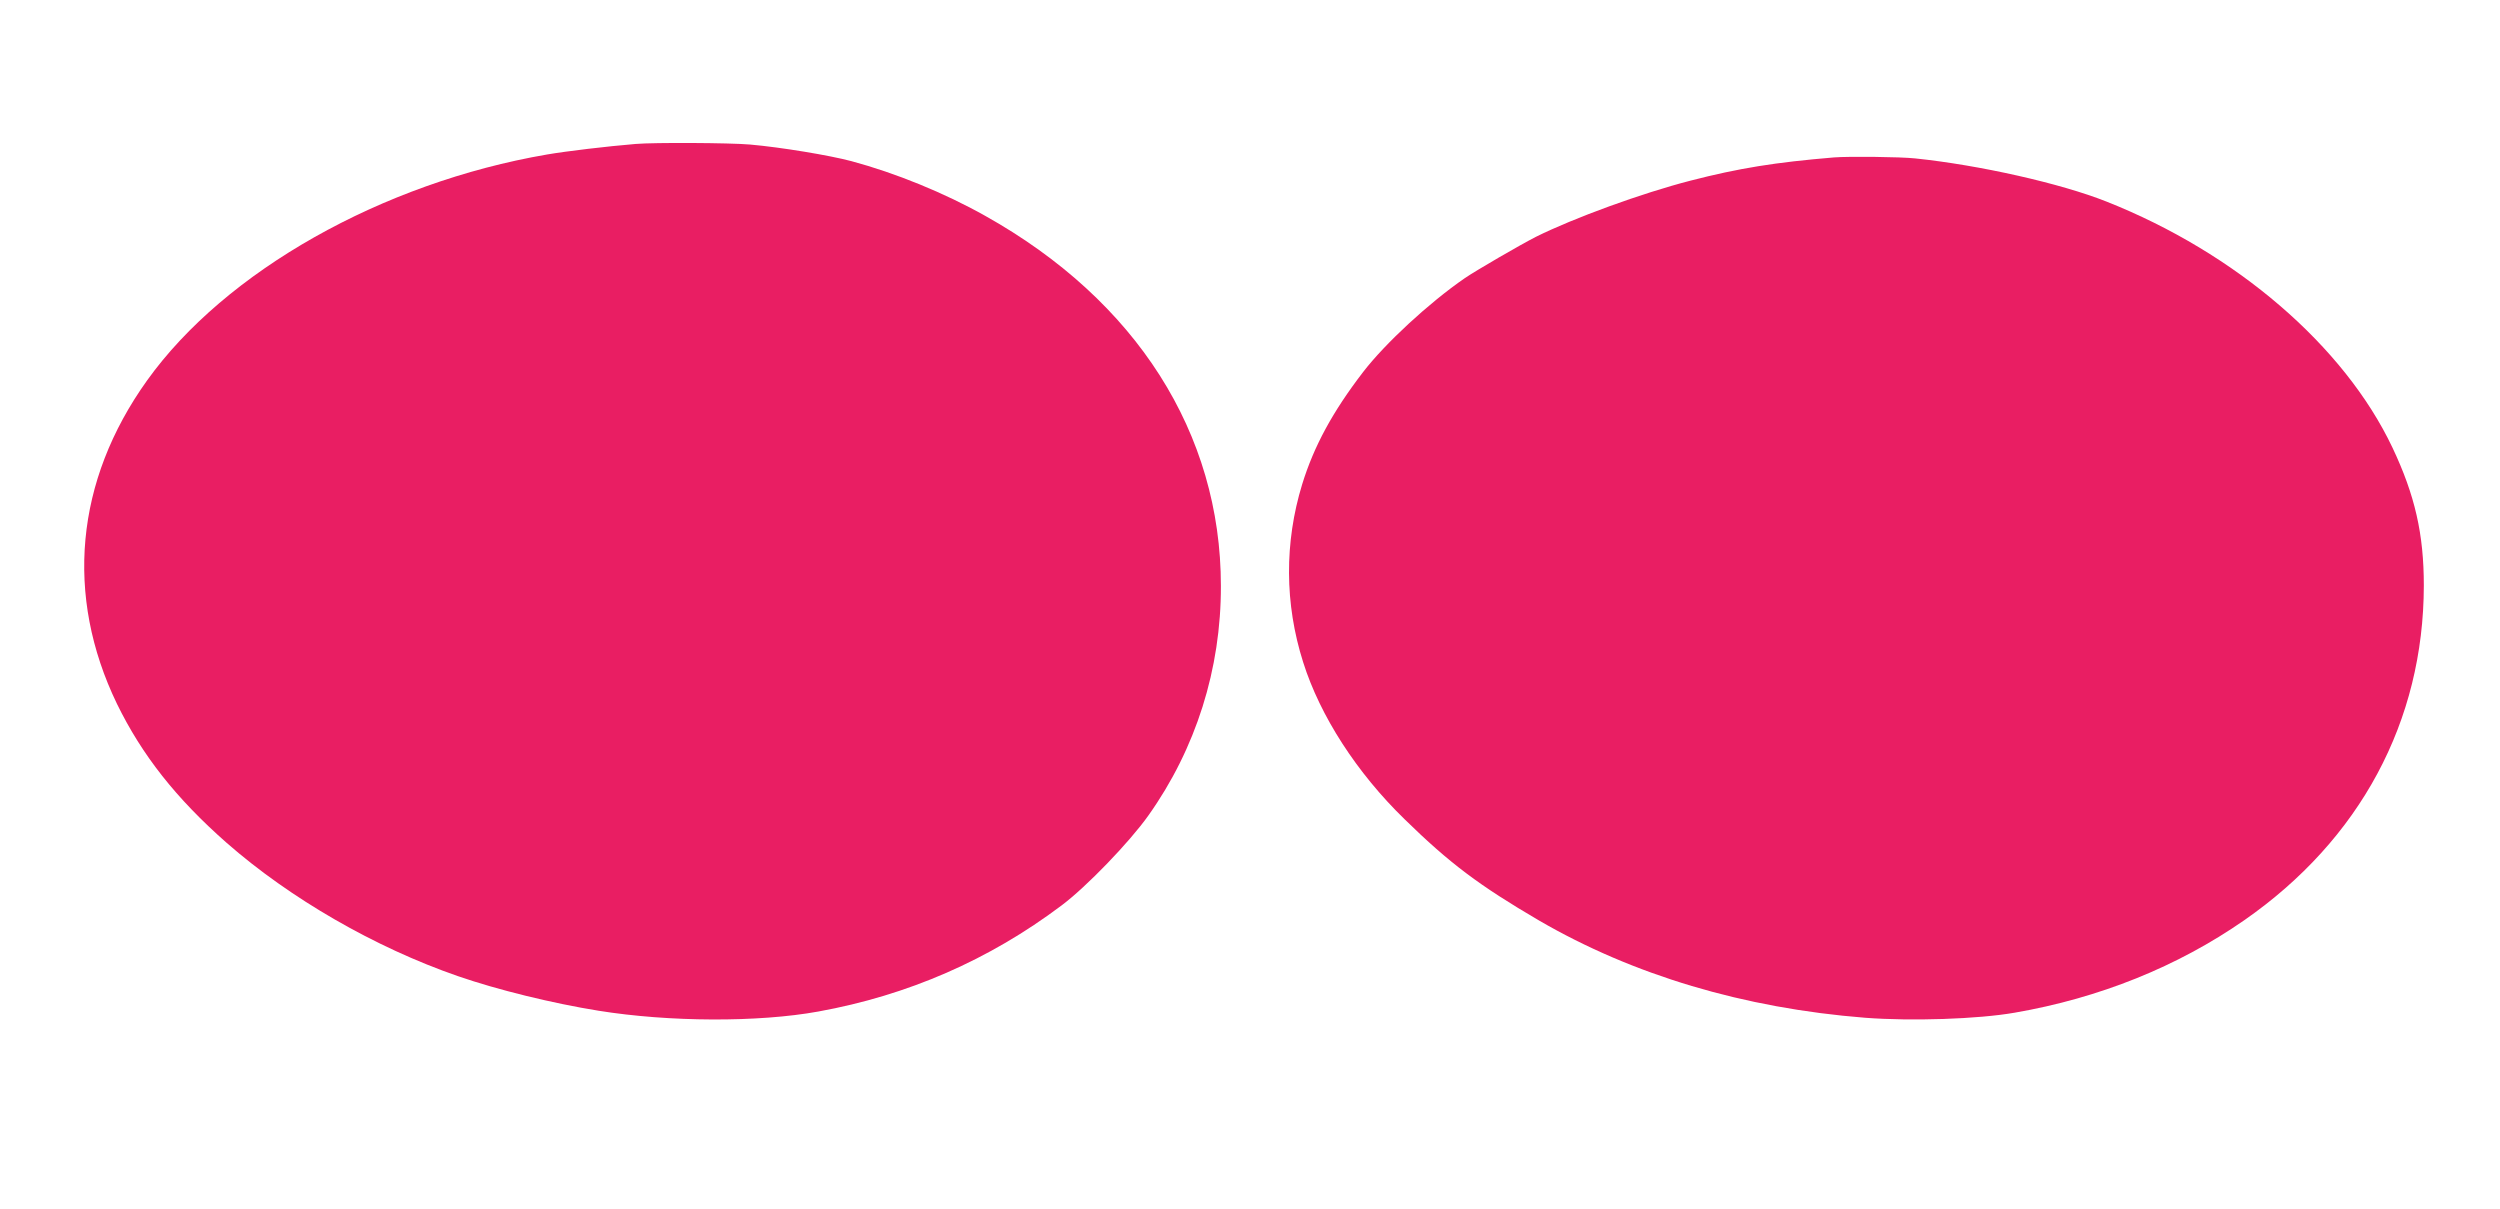
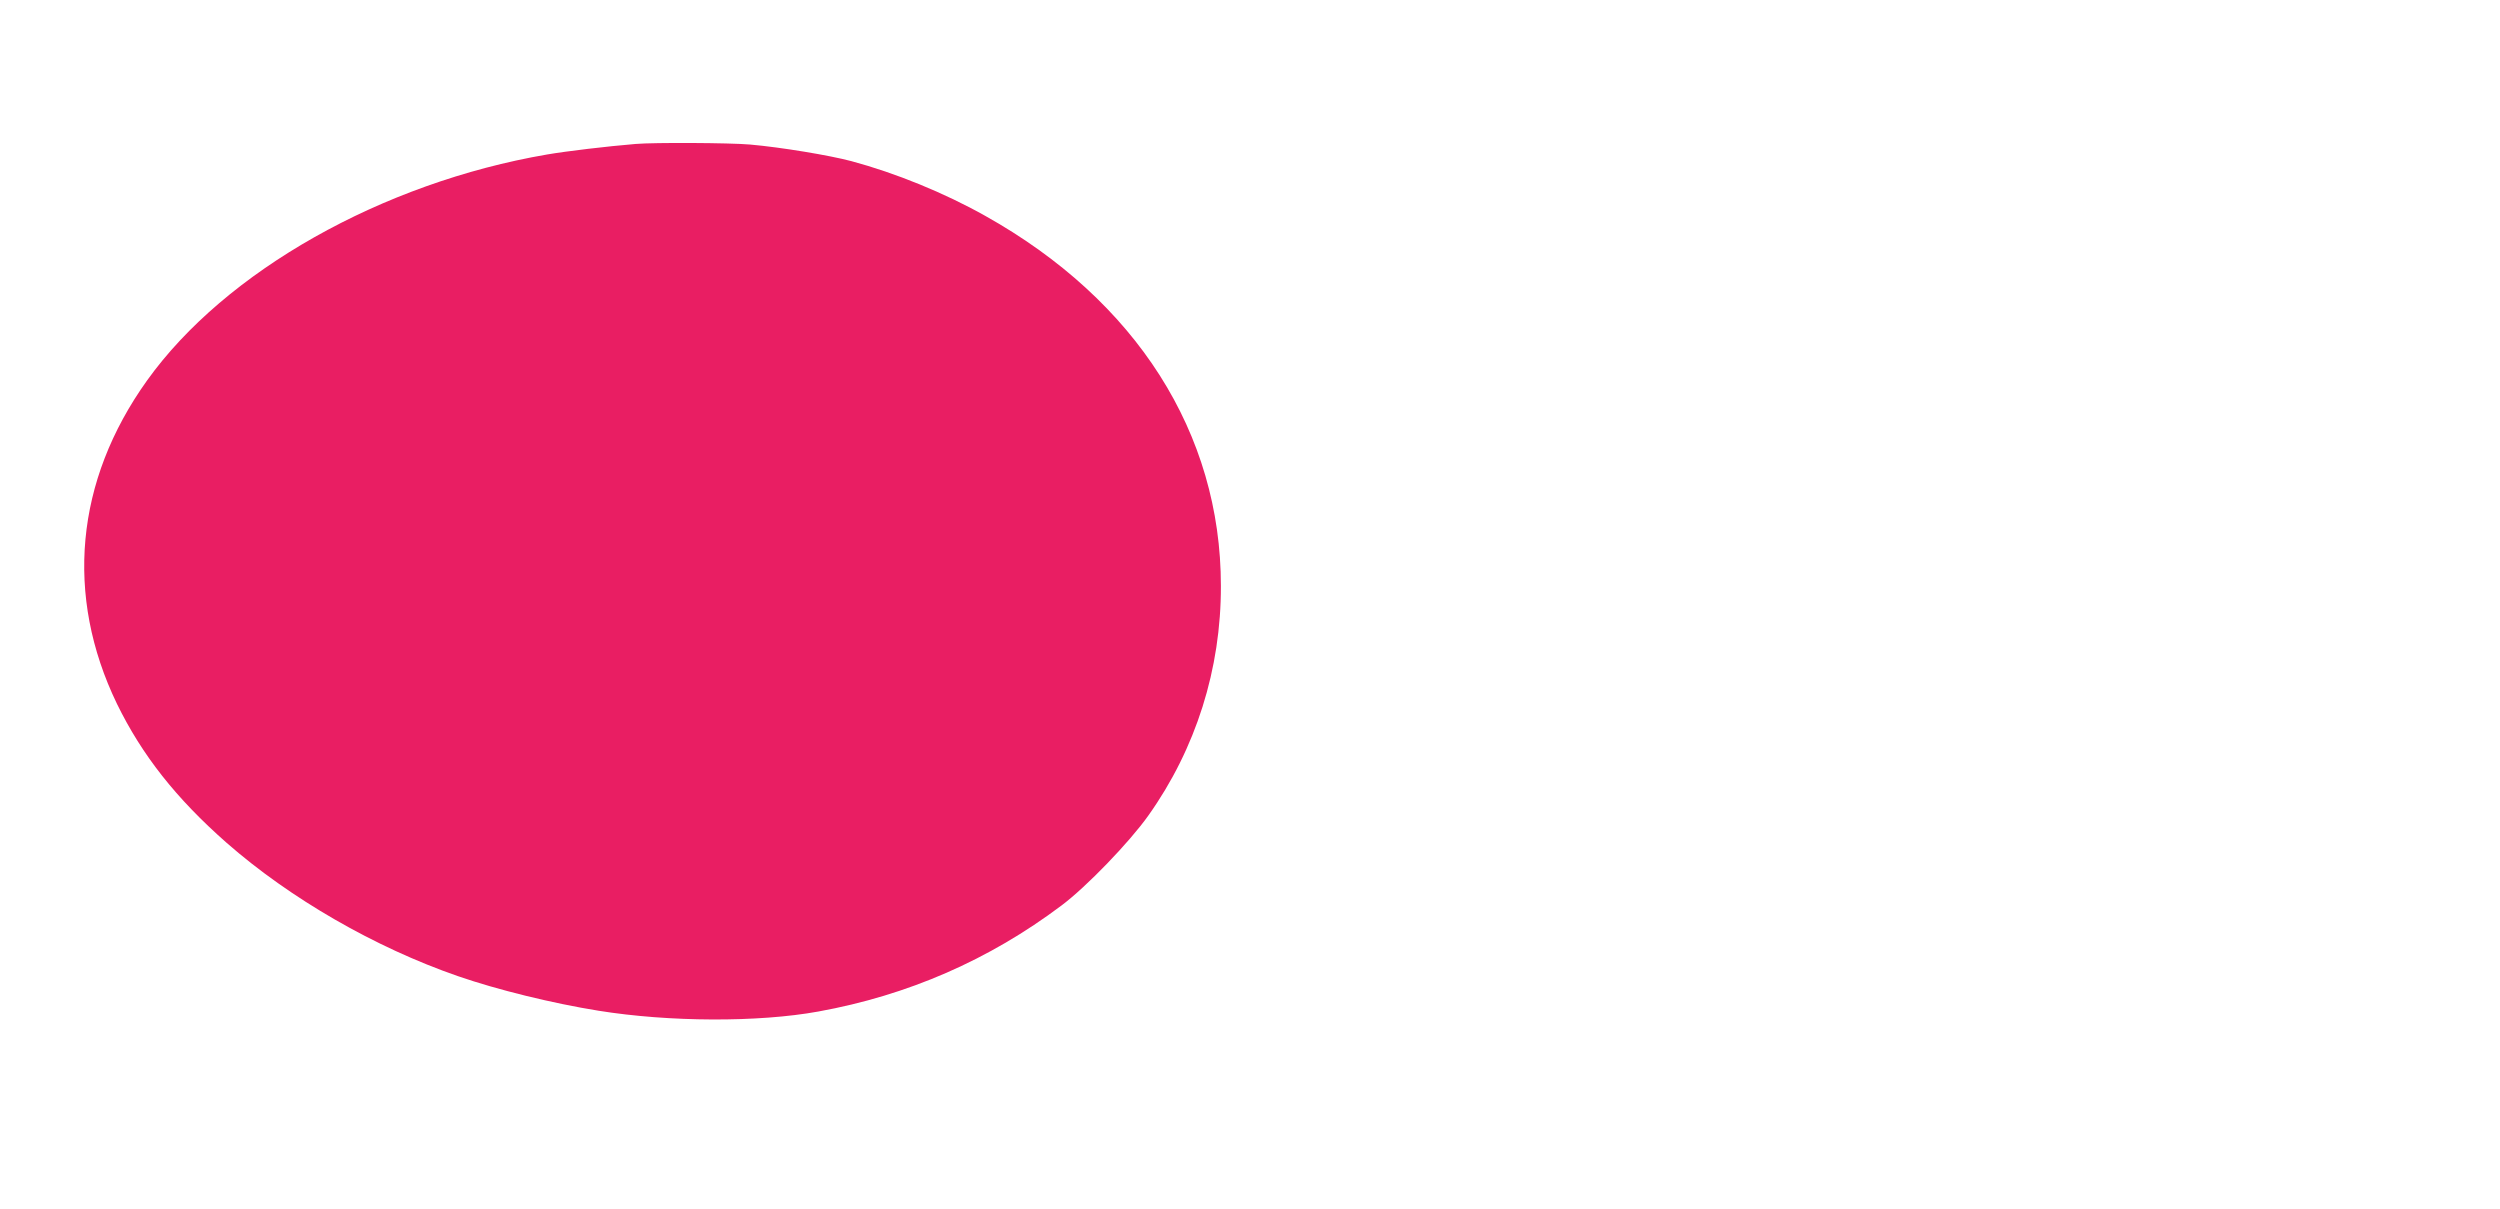
<svg xmlns="http://www.w3.org/2000/svg" version="1.0" width="1280pt" height="619pt" viewBox="0 0 1280 619" preserveAspectRatio="xMidYMid meet">
  <g transform="translate(0,619) scale(0.1,-0.1)" fill="#e91e63" stroke="none">
    <path d="M3255 5453 c-146 -12 -355 -37 -454 -54 -845 -145 -1648 -598 -2048 -1157 -368 -514 -422 -1102 -154 -1656 128 -262 302 -483 561 -711 325 -285 760 -536 1185 -683 199 -69 483 -139 720 -177 361 -58 817 -60 1125 -4 458 83 874 264 1245 543 127 95 348 324 445 461 243 342 372 750 371 1175 0 782 -433 1462 -1207 1895 -208 117 -458 219 -685 280 -113 30 -360 71 -519 85 -105 9 -489 11 -585 3z" />
-     <path d="M9390 5384 c-300 -25 -487 -55 -735 -119 -249 -64 -599 -192 -790 -287 -79 -40 -308 -173 -365 -212 -183 -126 -408 -334 -521 -481 -156 -203 -252 -380 -312 -575 -91 -297 -90 -611 5 -910 87 -276 275 -567 520 -805 230 -225 382 -339 688 -518 480 -279 1048 -449 1670 -498 237 -18 576 -7 765 26 434 75 834 236 1175 473 594 413 919 1019 920 1714 0 263 -45 462 -161 707 -247 520 -800 996 -1464 1259 -234 93 -651 187 -980 221 -74 8 -339 11 -415 5z" />
  </g>
</svg>